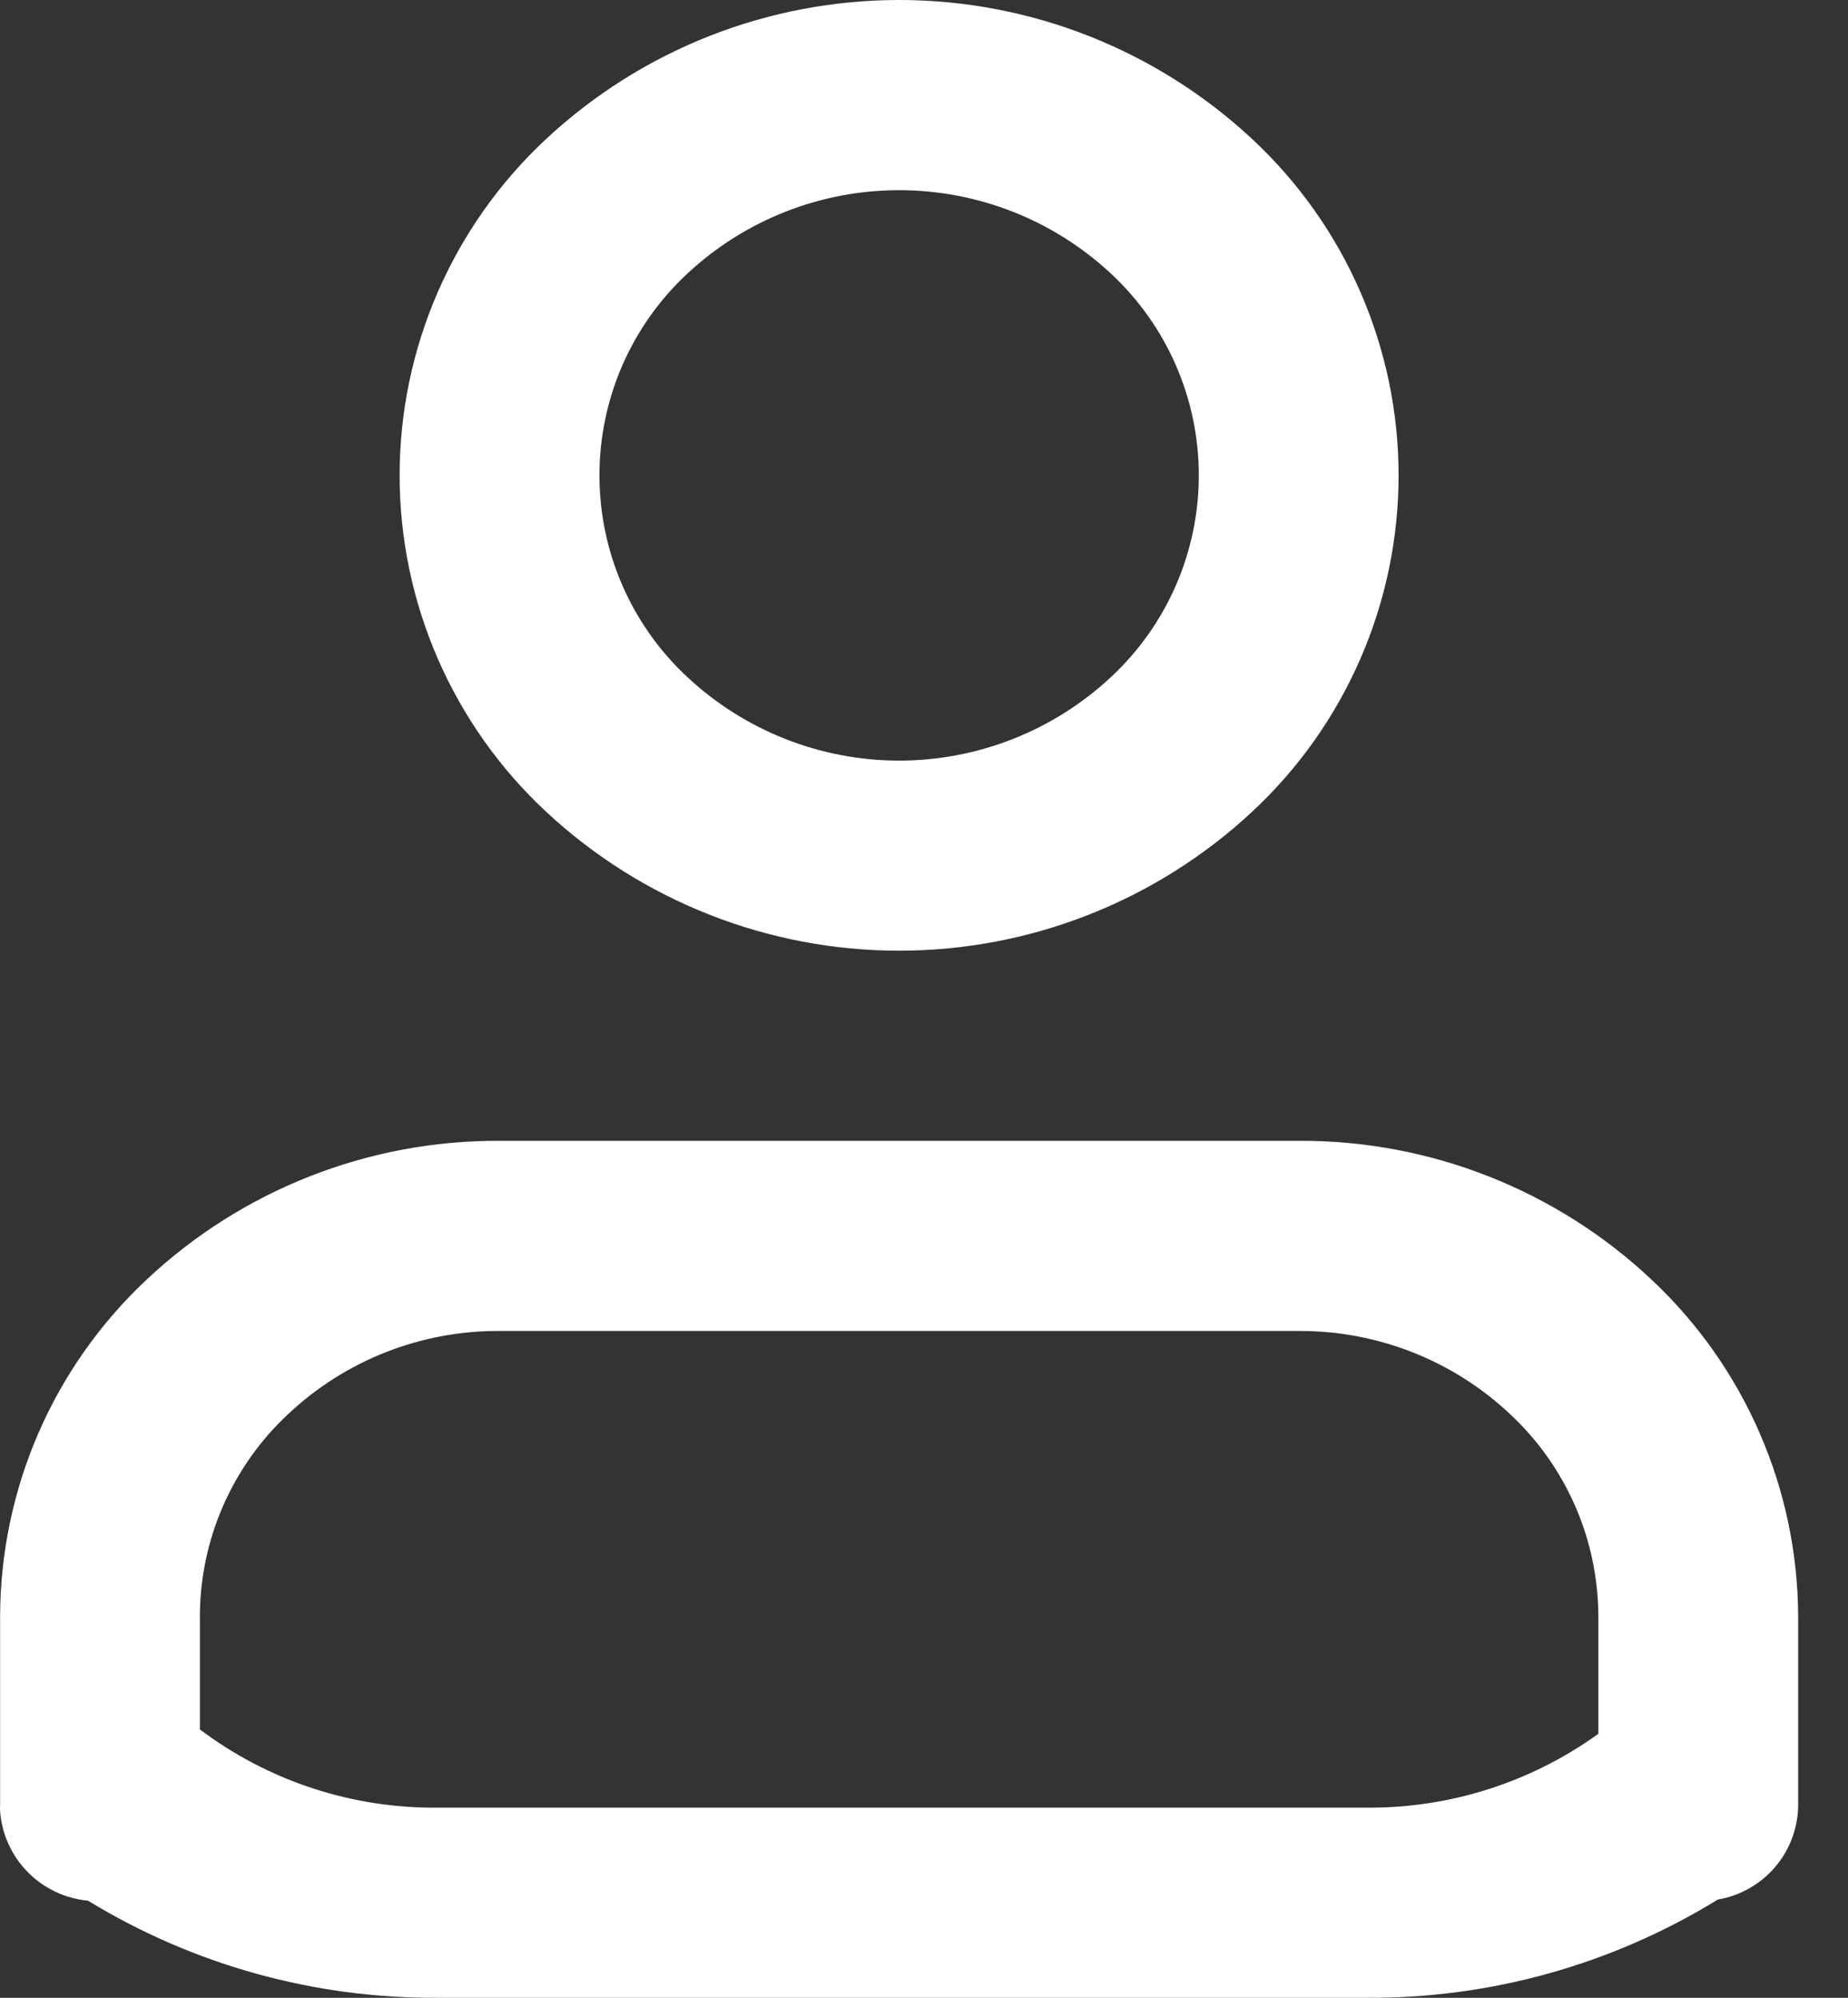
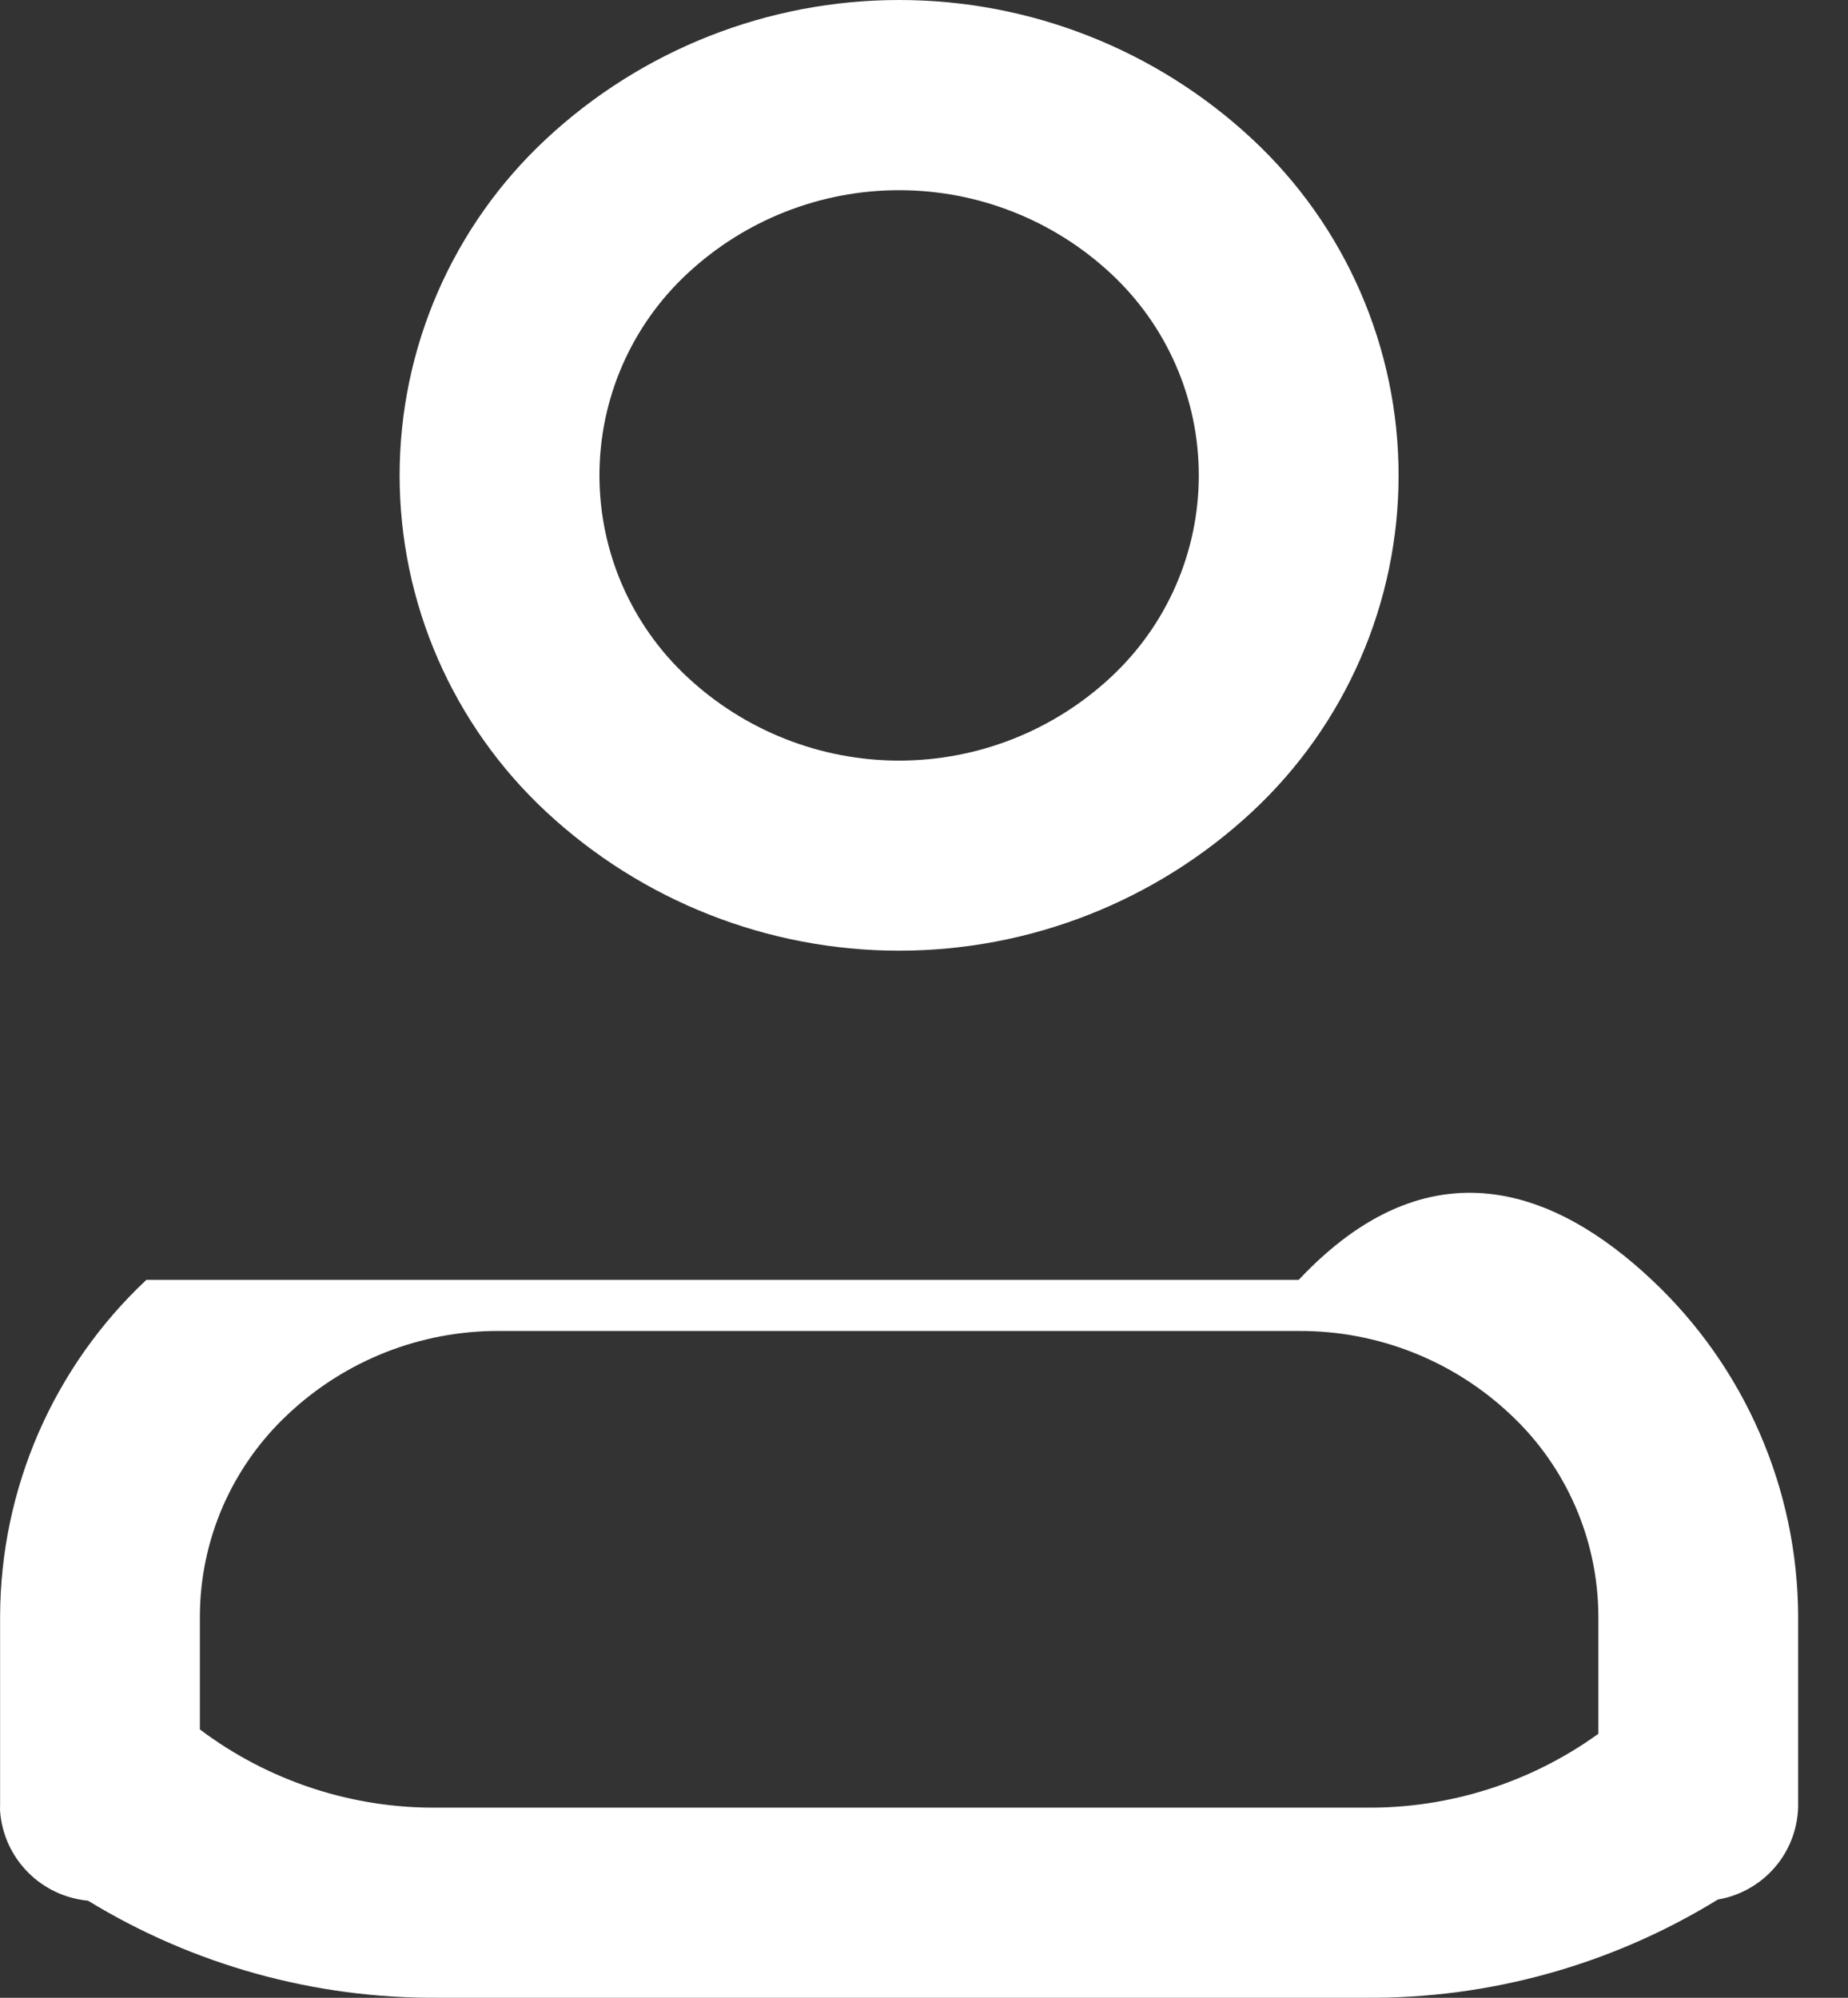
<svg xmlns="http://www.w3.org/2000/svg" width="37" height="40" viewBox="0 0 37 40" fill="none">
  <rect x="0" y="0" width="37" height="40" fill="#333333" stroke="none" />
-   <path d="M8.786 40C6.309 40.02 3.876 39.347 1.762 38.056C1.305 38.013 0.878 37.811 0.556 37.484C0.234 37.158 0.038 36.728 0.002 36.271C-0.001 36.233 -0.001 36.195 0.002 36.157V32.357C0.006 31.095 0.268 29.847 0.771 28.689C1.275 27.532 2.009 26.49 2.93 25.626C4.843 23.826 7.375 22.829 10.002 22.842H26.002C28.629 22.828 31.162 23.826 33.074 25.628C33.994 26.492 34.728 27.534 35.231 28.692C35.735 29.849 35.997 31.097 36.002 32.359V36.167C35.993 36.617 35.828 37.049 35.534 37.39C35.24 37.73 34.837 37.958 34.394 38.033C32.272 39.339 29.825 40.021 27.333 40H8.786ZM8.786 36.193H27.333C29.007 36.212 30.644 35.694 32.002 34.714V32.359C31.999 31.602 31.842 30.853 31.54 30.159C31.237 29.464 30.796 28.839 30.243 28.322C29.097 27.24 27.578 26.641 26.002 26.649H10.002C8.425 26.64 6.906 27.239 5.76 28.322C5.207 28.839 4.766 29.465 4.463 30.159C4.161 30.853 4.004 31.602 4.002 32.359V34.627C5.379 35.664 7.062 36.215 8.786 36.193ZM10.93 16.249C10.006 15.388 9.269 14.346 8.765 13.188C8.261 12.03 8.001 10.781 8.001 9.518C8.001 8.255 8.261 7.006 8.765 5.848C9.269 4.69 10.006 3.648 10.93 2.787C12.849 0.996 15.377 0 18.002 0C20.627 0 23.154 0.996 25.074 2.787C25.998 3.648 26.735 4.69 27.238 5.848C27.742 7.006 28.002 8.255 28.002 9.518C28.002 10.781 27.742 12.03 27.238 13.188C26.735 14.346 25.998 15.388 25.074 16.249C23.154 18.039 20.627 19.035 18.002 19.035C15.377 19.035 12.85 18.039 10.93 16.249ZM13.76 5.48C13.205 5.996 12.763 6.621 12.46 7.316C12.158 8.01 12.002 8.76 12.002 9.518C12.002 10.275 12.158 11.025 12.46 11.719C12.763 12.414 13.205 13.039 13.76 13.555C14.911 14.63 16.427 15.229 18.002 15.229C19.577 15.229 21.094 14.63 22.245 13.555C22.799 13.039 23.242 12.414 23.544 11.719C23.846 11.025 24.002 10.275 24.002 9.518C24.002 8.76 23.846 8.01 23.544 7.316C23.242 6.621 22.799 5.996 22.245 5.48C21.093 4.405 19.577 3.808 18.002 3.808C16.427 3.808 14.911 4.405 13.76 5.48Z" fill="white" />
+   <path d="M8.786 40C6.309 40.02 3.876 39.347 1.762 38.056C1.305 38.013 0.878 37.811 0.556 37.484C0.234 37.158 0.038 36.728 0.002 36.271C-0.001 36.233 -0.001 36.195 0.002 36.157V32.357C0.006 31.095 0.268 29.847 0.771 28.689C1.275 27.532 2.009 26.49 2.93 25.626H26.002C28.629 22.828 31.162 23.826 33.074 25.628C33.994 26.492 34.728 27.534 35.231 28.692C35.735 29.849 35.997 31.097 36.002 32.359V36.167C35.993 36.617 35.828 37.049 35.534 37.39C35.24 37.73 34.837 37.958 34.394 38.033C32.272 39.339 29.825 40.021 27.333 40H8.786ZM8.786 36.193H27.333C29.007 36.212 30.644 35.694 32.002 34.714V32.359C31.999 31.602 31.842 30.853 31.54 30.159C31.237 29.464 30.796 28.839 30.243 28.322C29.097 27.24 27.578 26.641 26.002 26.649H10.002C8.425 26.64 6.906 27.239 5.76 28.322C5.207 28.839 4.766 29.465 4.463 30.159C4.161 30.853 4.004 31.602 4.002 32.359V34.627C5.379 35.664 7.062 36.215 8.786 36.193ZM10.93 16.249C10.006 15.388 9.269 14.346 8.765 13.188C8.261 12.03 8.001 10.781 8.001 9.518C8.001 8.255 8.261 7.006 8.765 5.848C9.269 4.69 10.006 3.648 10.93 2.787C12.849 0.996 15.377 0 18.002 0C20.627 0 23.154 0.996 25.074 2.787C25.998 3.648 26.735 4.69 27.238 5.848C27.742 7.006 28.002 8.255 28.002 9.518C28.002 10.781 27.742 12.03 27.238 13.188C26.735 14.346 25.998 15.388 25.074 16.249C23.154 18.039 20.627 19.035 18.002 19.035C15.377 19.035 12.85 18.039 10.93 16.249ZM13.76 5.48C13.205 5.996 12.763 6.621 12.46 7.316C12.158 8.01 12.002 8.76 12.002 9.518C12.002 10.275 12.158 11.025 12.46 11.719C12.763 12.414 13.205 13.039 13.76 13.555C14.911 14.63 16.427 15.229 18.002 15.229C19.577 15.229 21.094 14.63 22.245 13.555C22.799 13.039 23.242 12.414 23.544 11.719C23.846 11.025 24.002 10.275 24.002 9.518C24.002 8.76 23.846 8.01 23.544 7.316C23.242 6.621 22.799 5.996 22.245 5.48C21.093 4.405 19.577 3.808 18.002 3.808C16.427 3.808 14.911 4.405 13.76 5.48Z" fill="white" />
</svg>